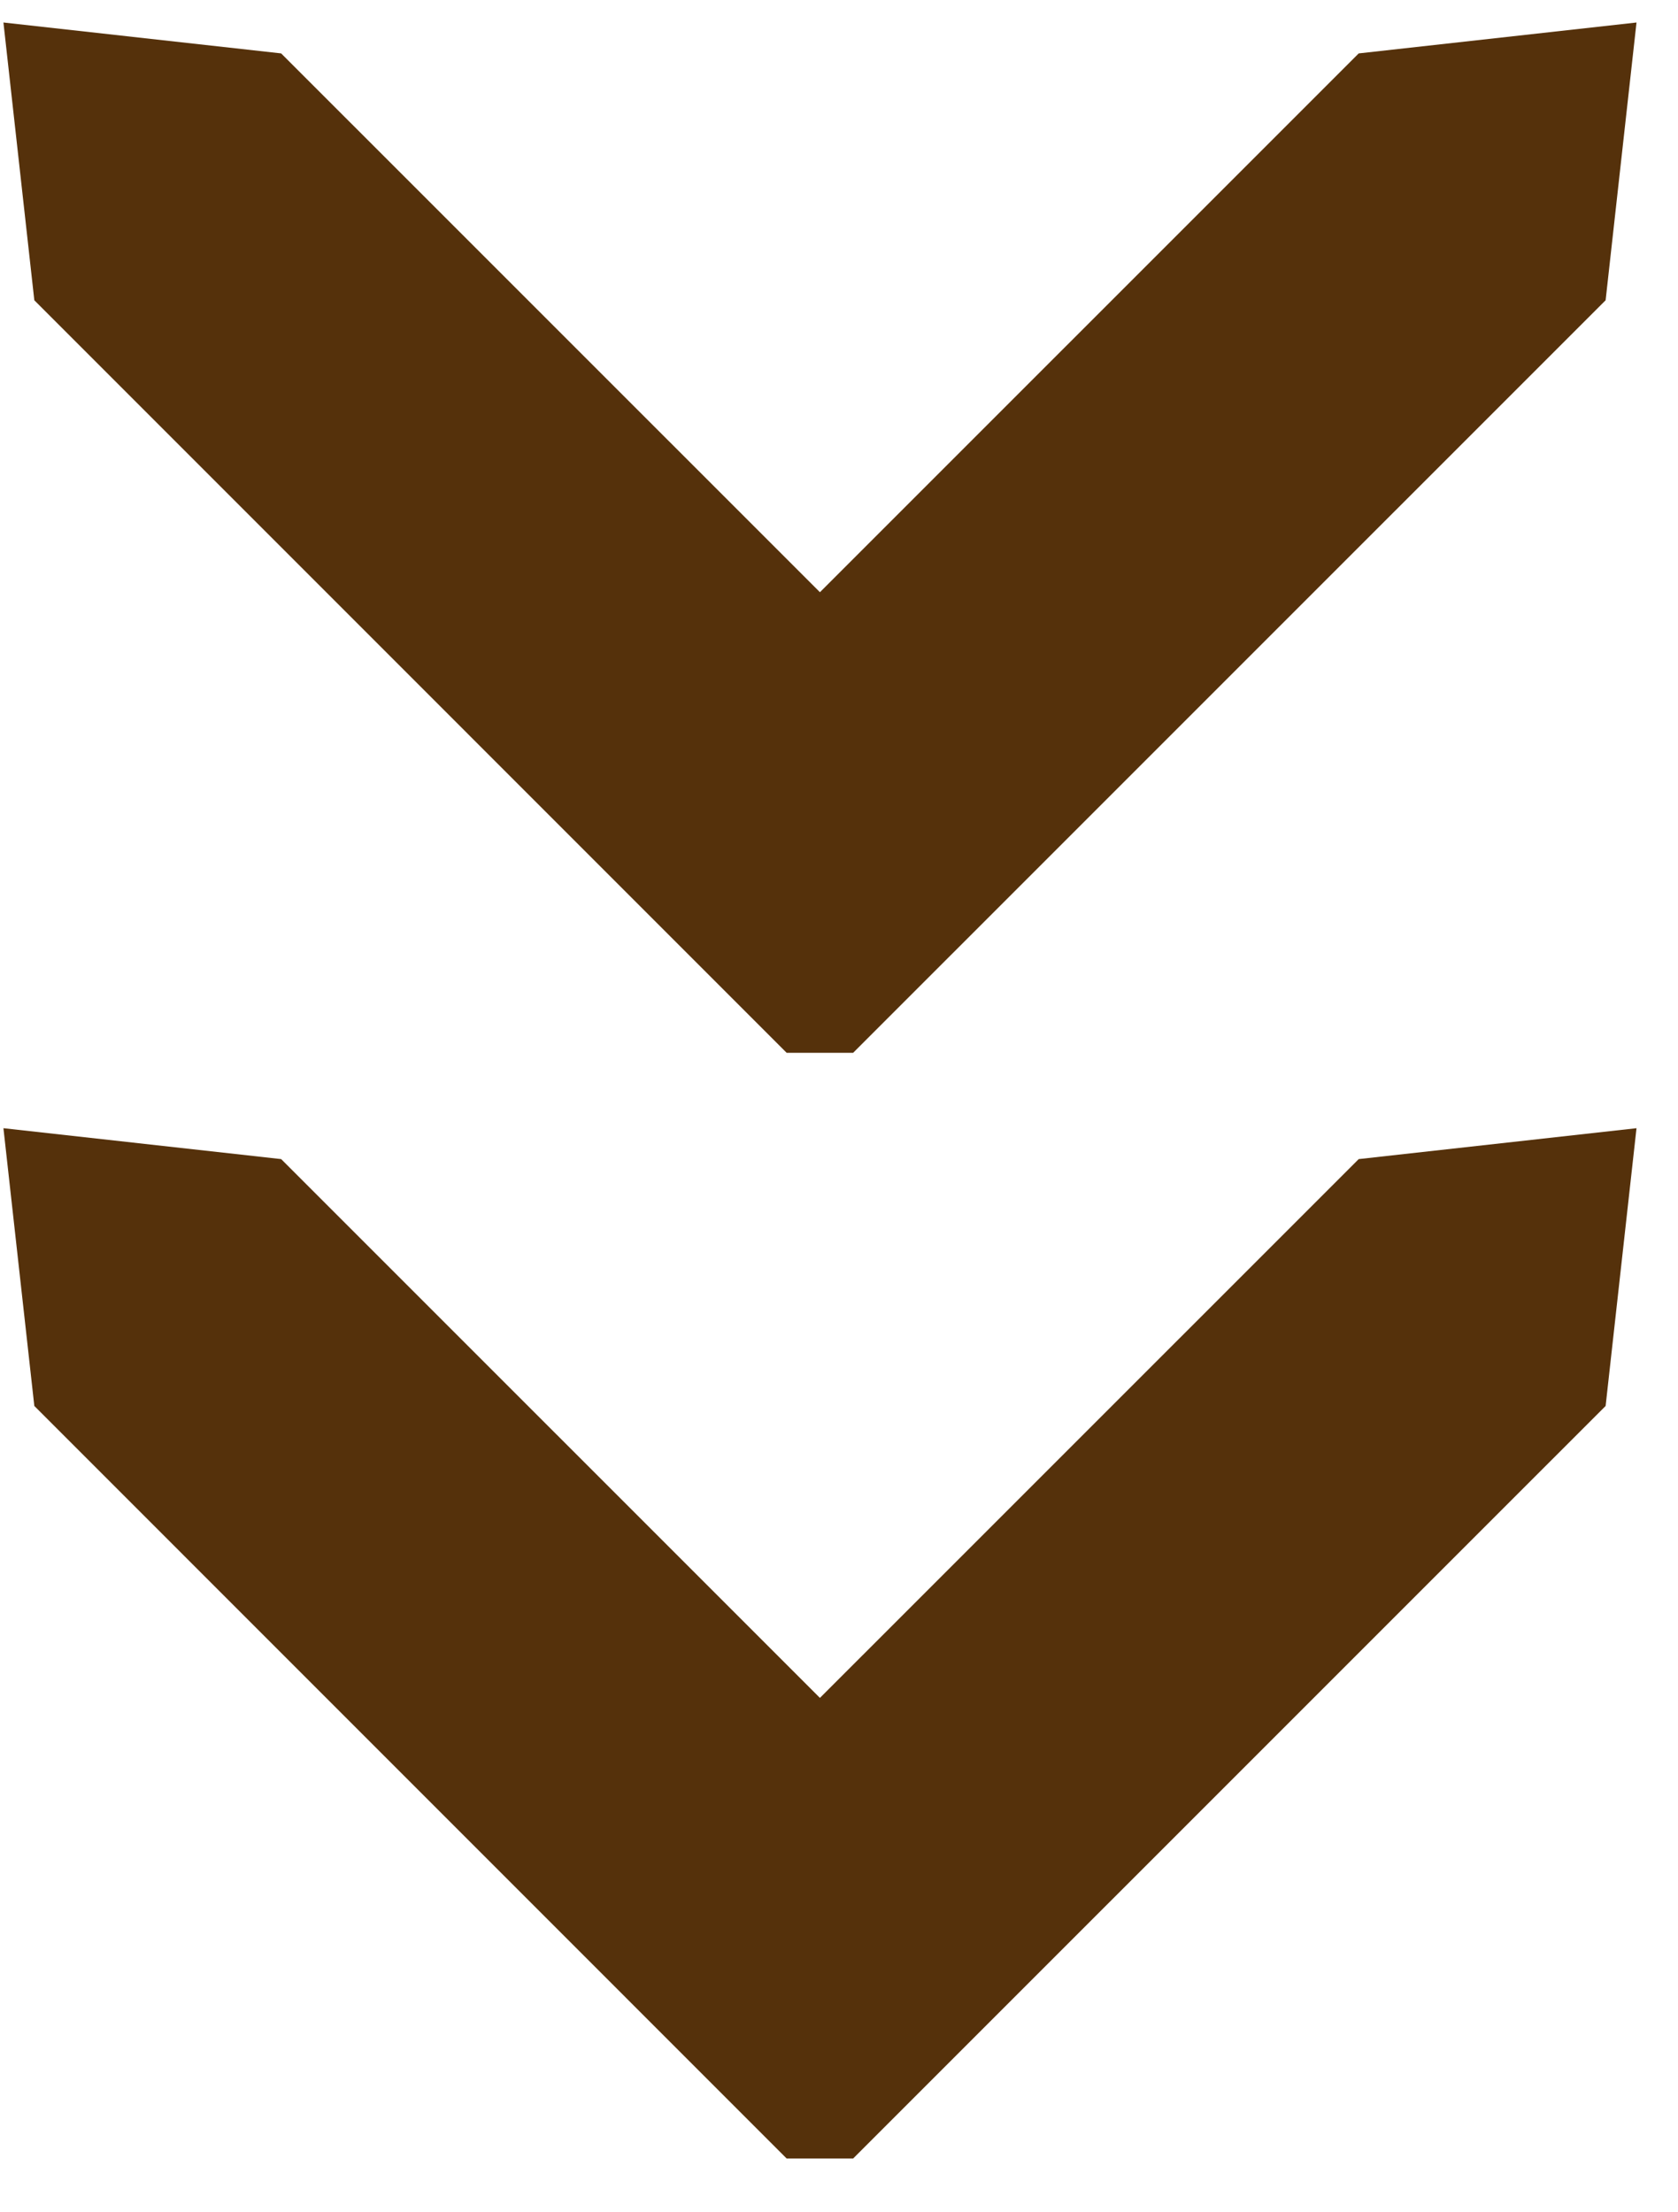
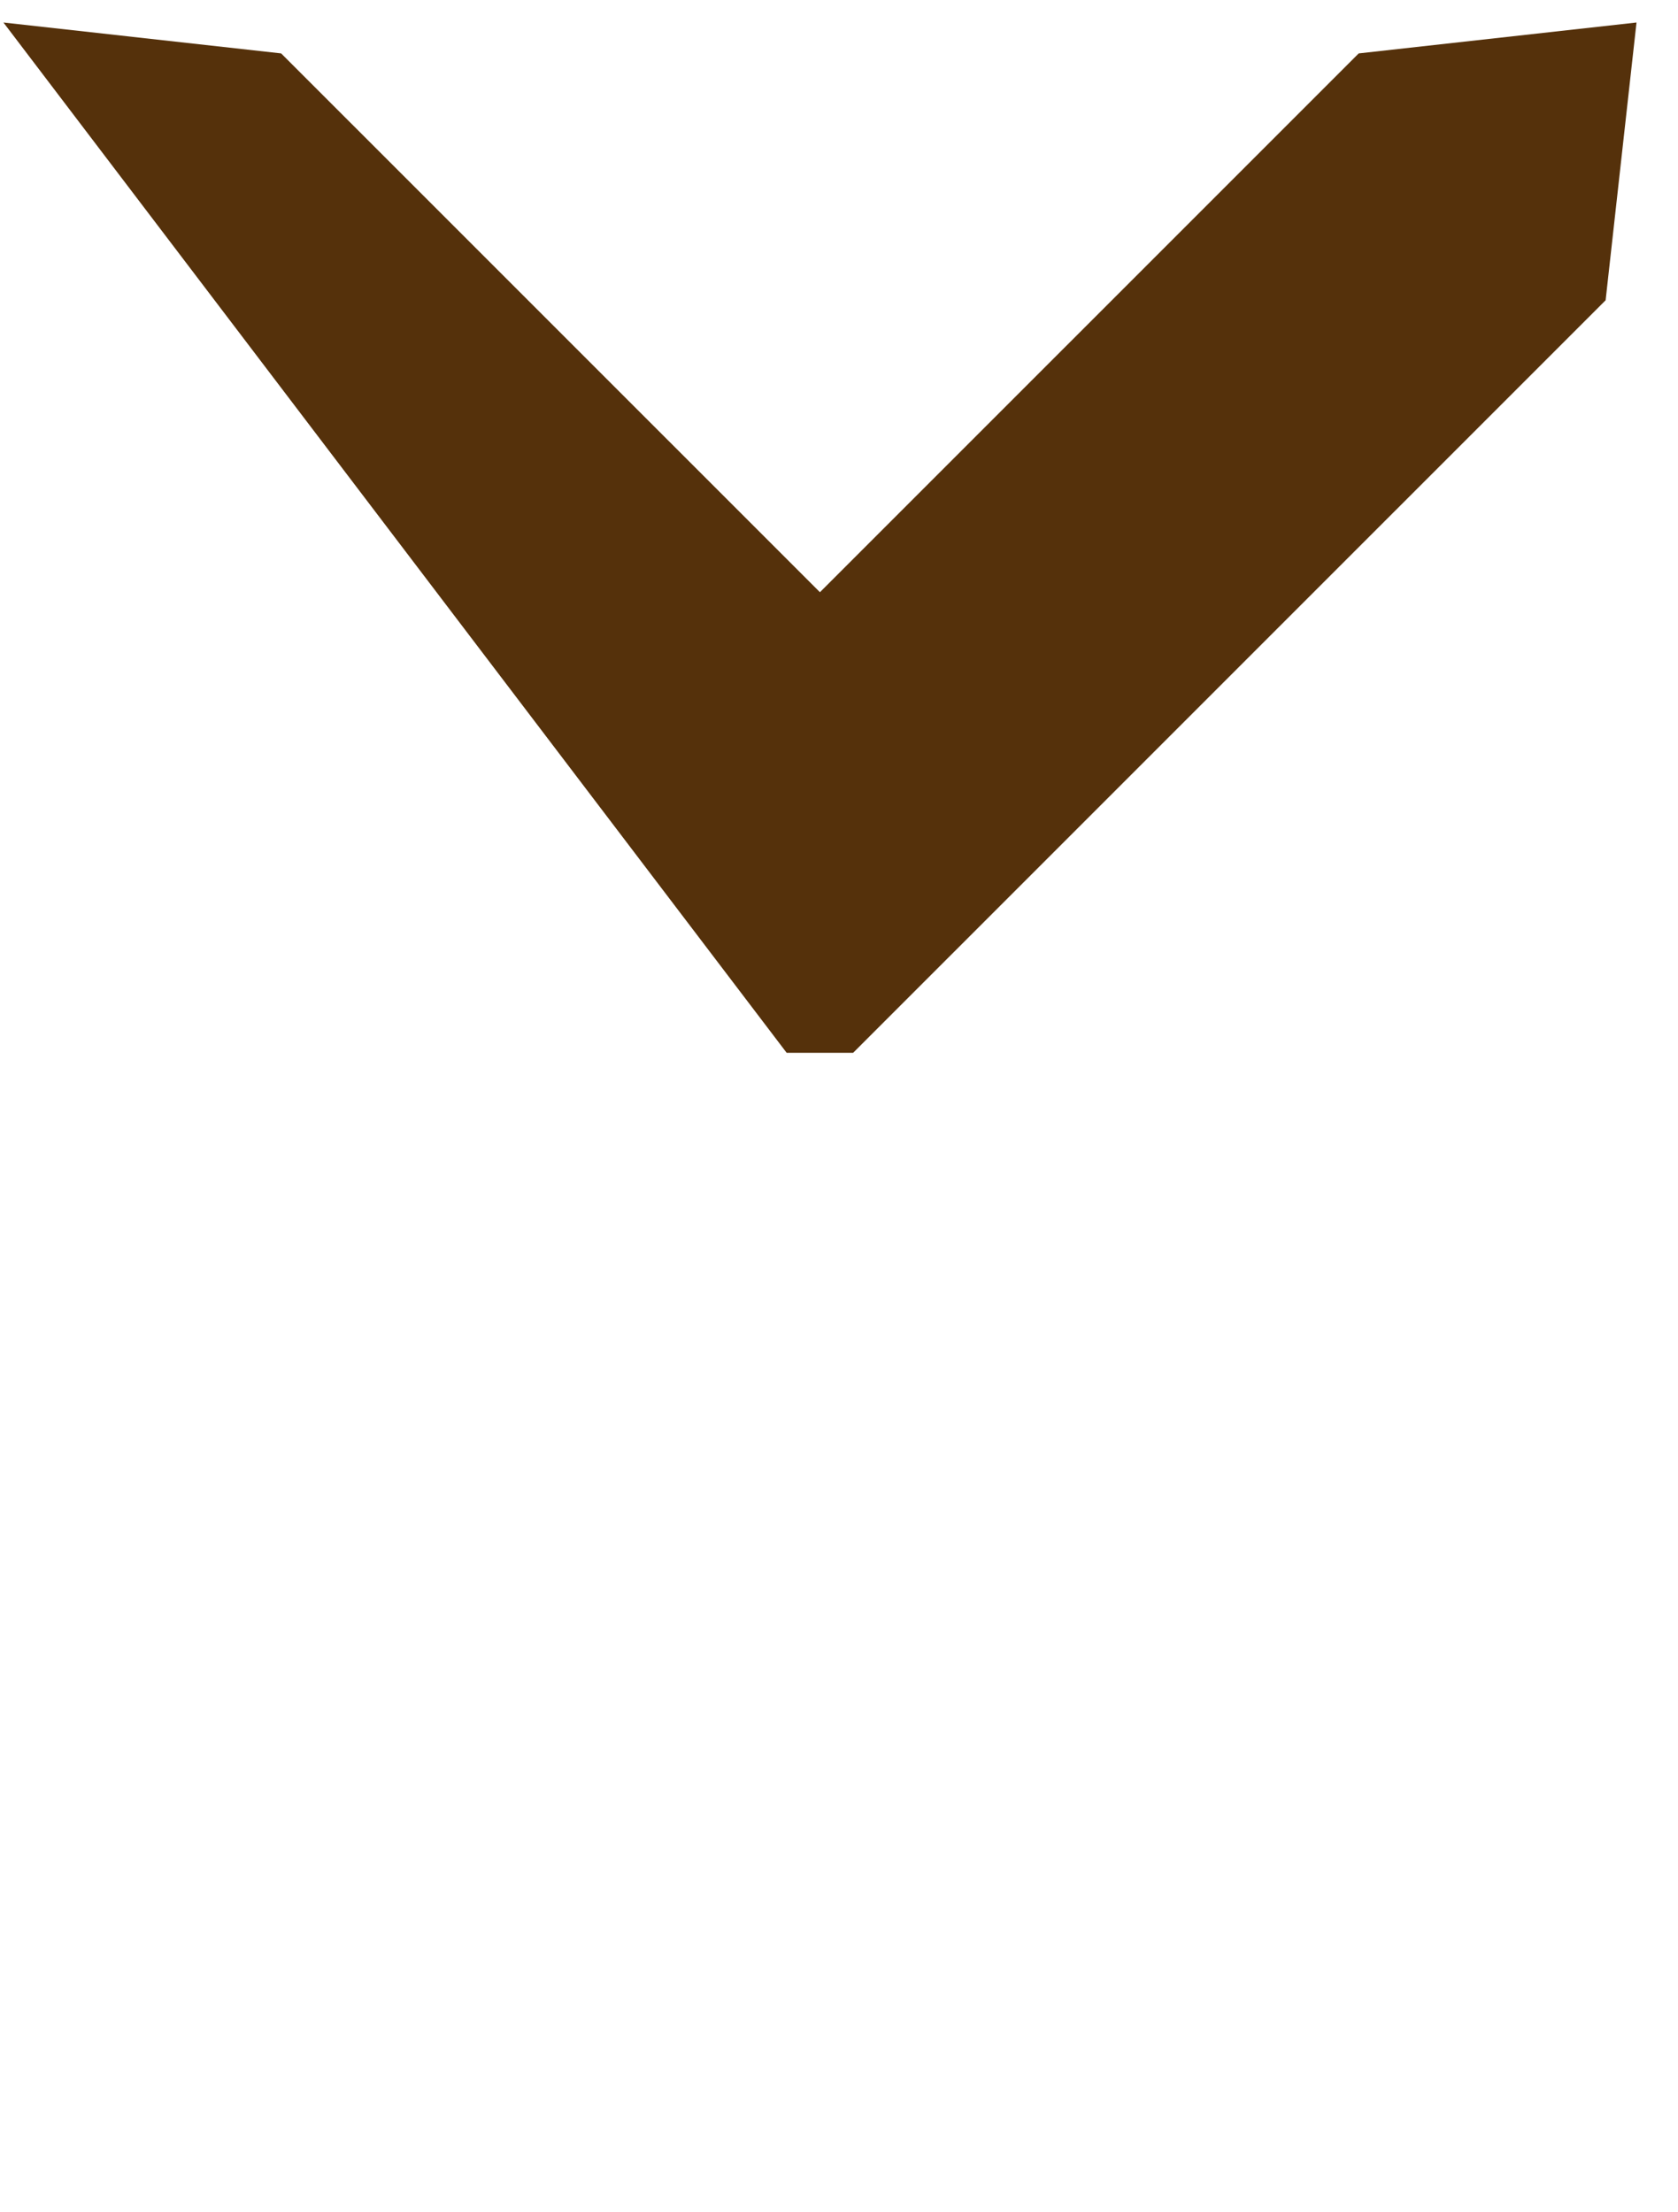
<svg xmlns="http://www.w3.org/2000/svg" width="22px" height="29px" viewBox="0 0 22 29" version="1.1">
  <title>编组</title>
  <g id="首页" stroke="none" stroke-width="1" fill="none" fill-rule="evenodd">
    <g transform="translate(-600, -1429)" fill="#55310B" id="PART">
      <g transform="translate(360, 1330)">
        <g id="编组" transform="translate(240.045, 99.295)">
-           <path d="M21.411,3.50830476e-14 L21.006,3.641 L11.14,13.506 L10.269,13.506 L0.405,3.641 L4.95159469e-14,8.83737528e-14 L3.641,0.405 L10.705,7.468 L17.769,0.405 L21.411,3.50830476e-14 Z" id="形状结合" />
-           <path d="M21.411,14.494 L21.006,18.135 L11.14,28 L10.269,28 L0.405,18.135 L5.12923037e-14,14.494 L3.641,14.899 L10.705,21.962 L17.769,14.899 L21.411,14.494 Z" id="形状结合备份" />
+           <path d="M21.411,3.50830476e-14 L21.006,3.641 L11.14,13.506 L10.269,13.506 L4.95159469e-14,8.83737528e-14 L3.641,0.405 L10.705,7.468 L17.769,0.405 L21.411,3.50830476e-14 Z" id="形状结合" />
        </g>
      </g>
    </g>
  </g>
</svg>